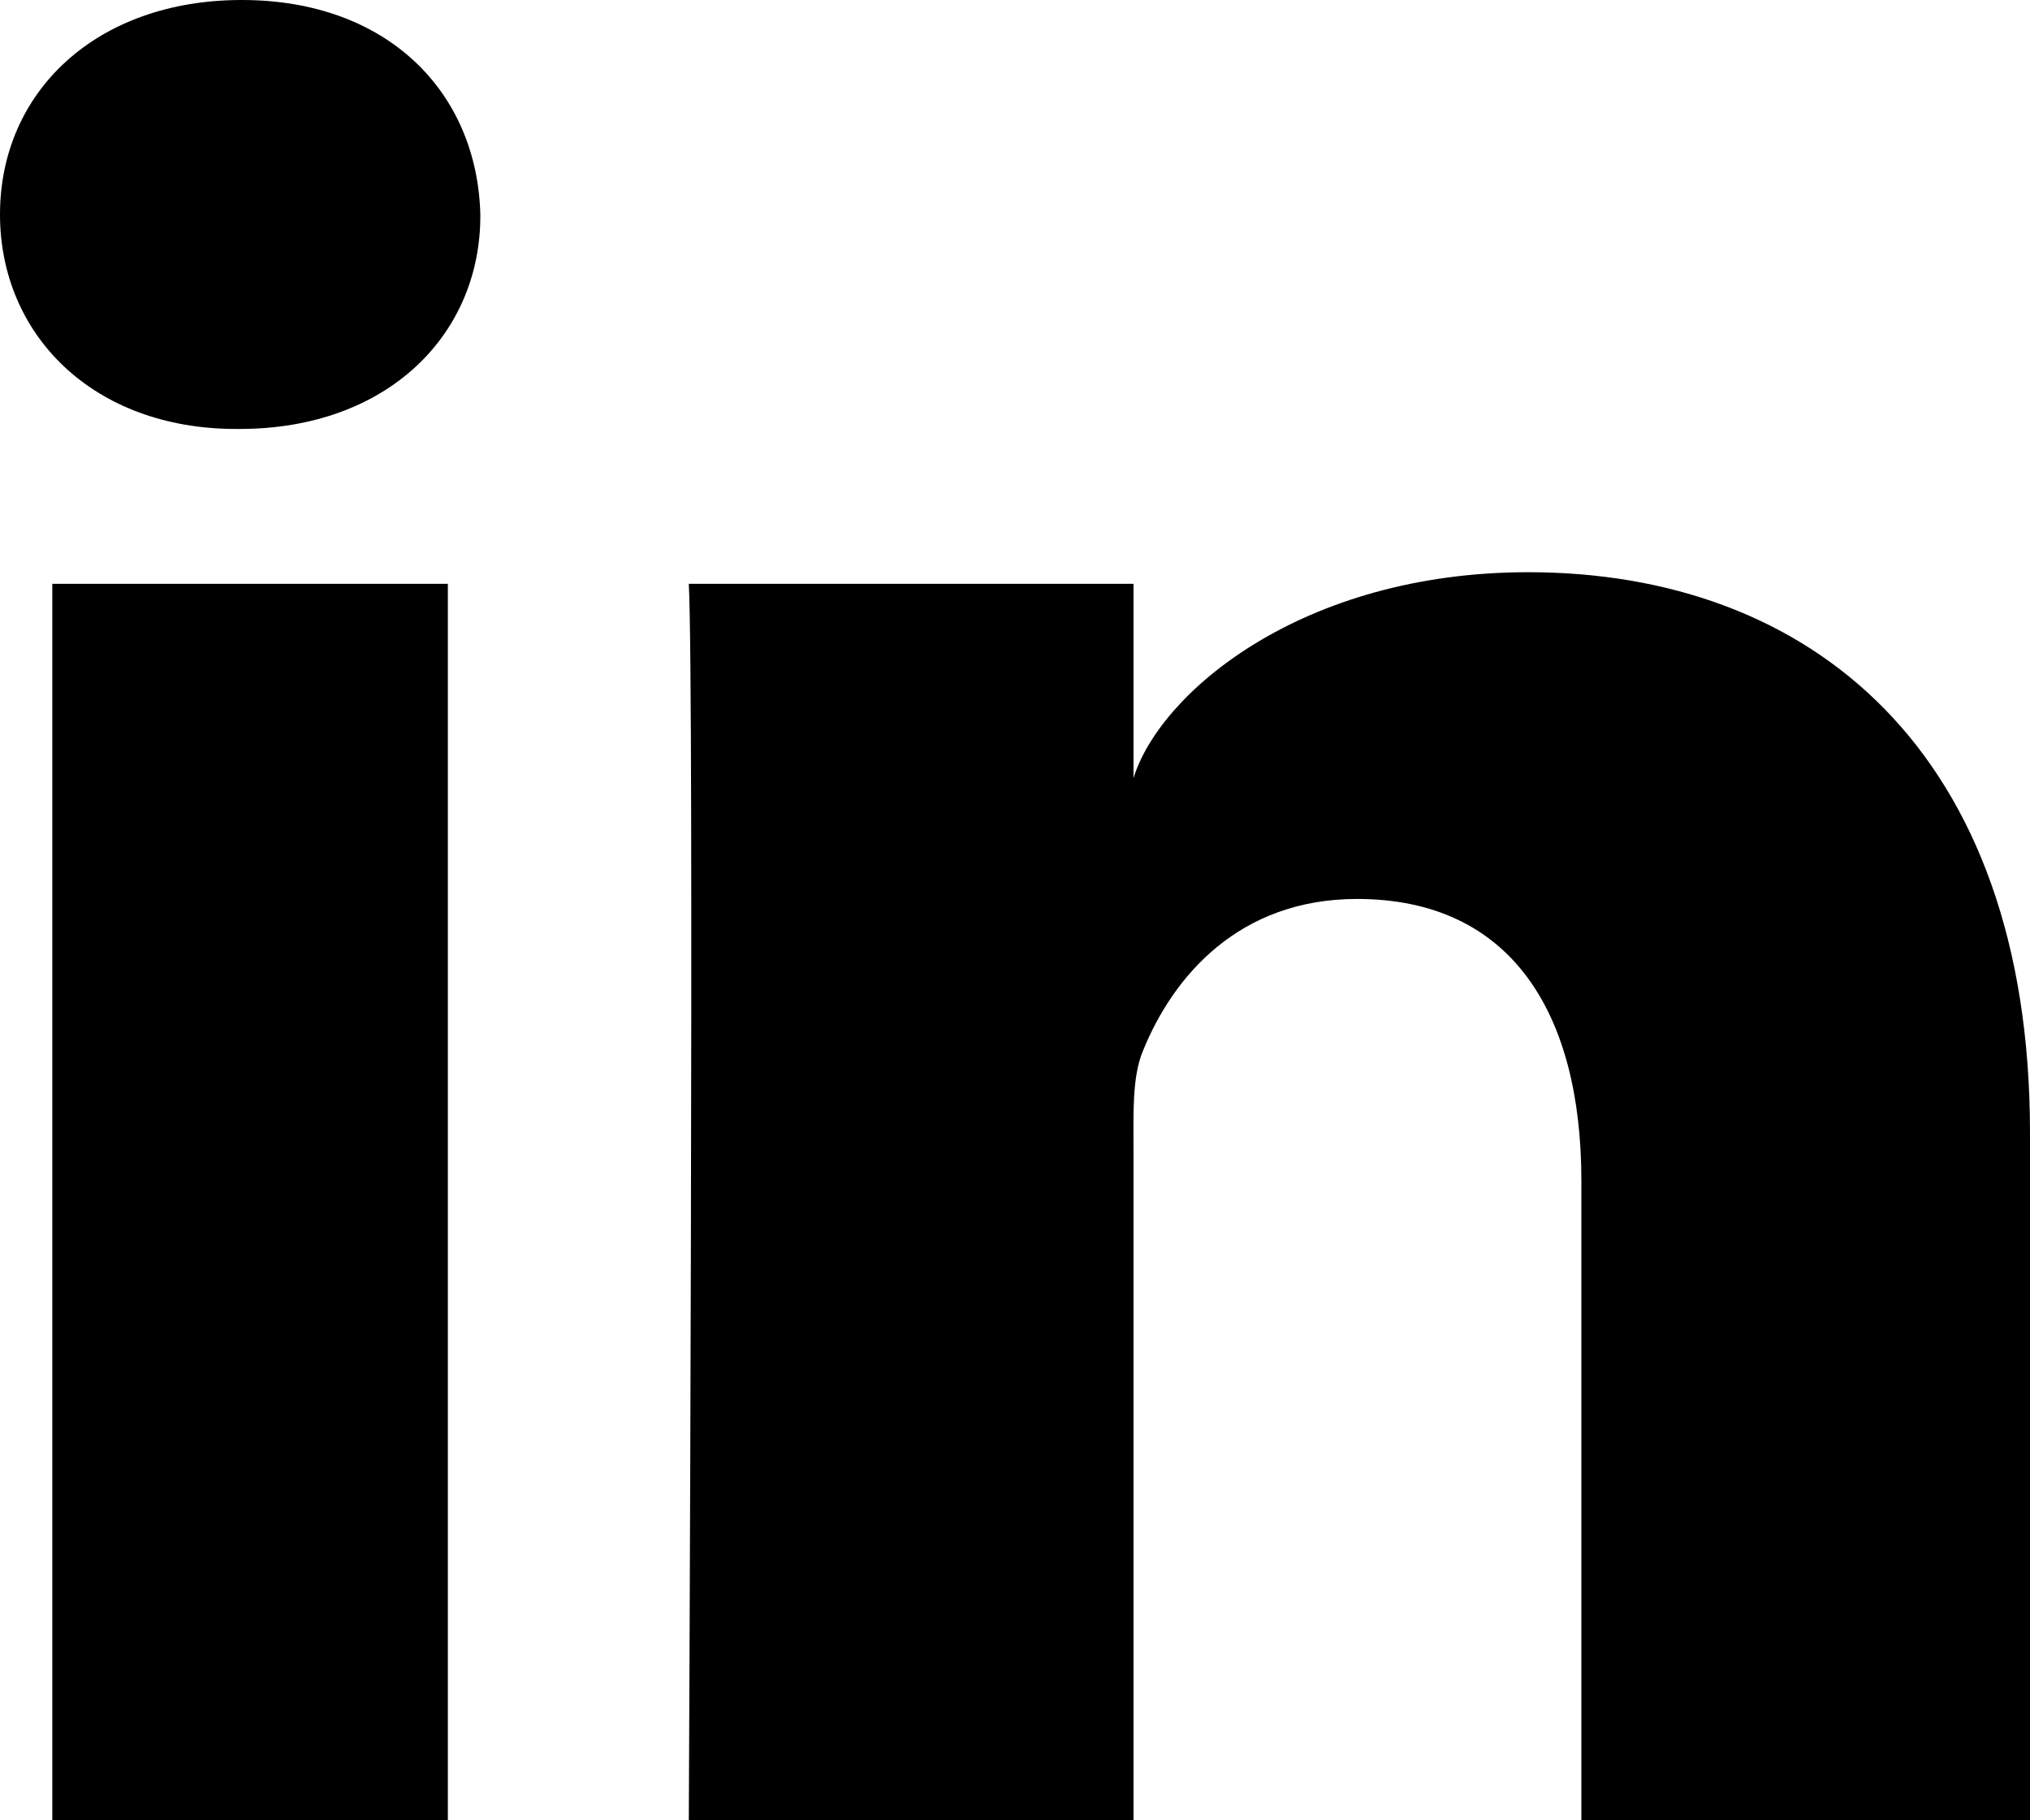
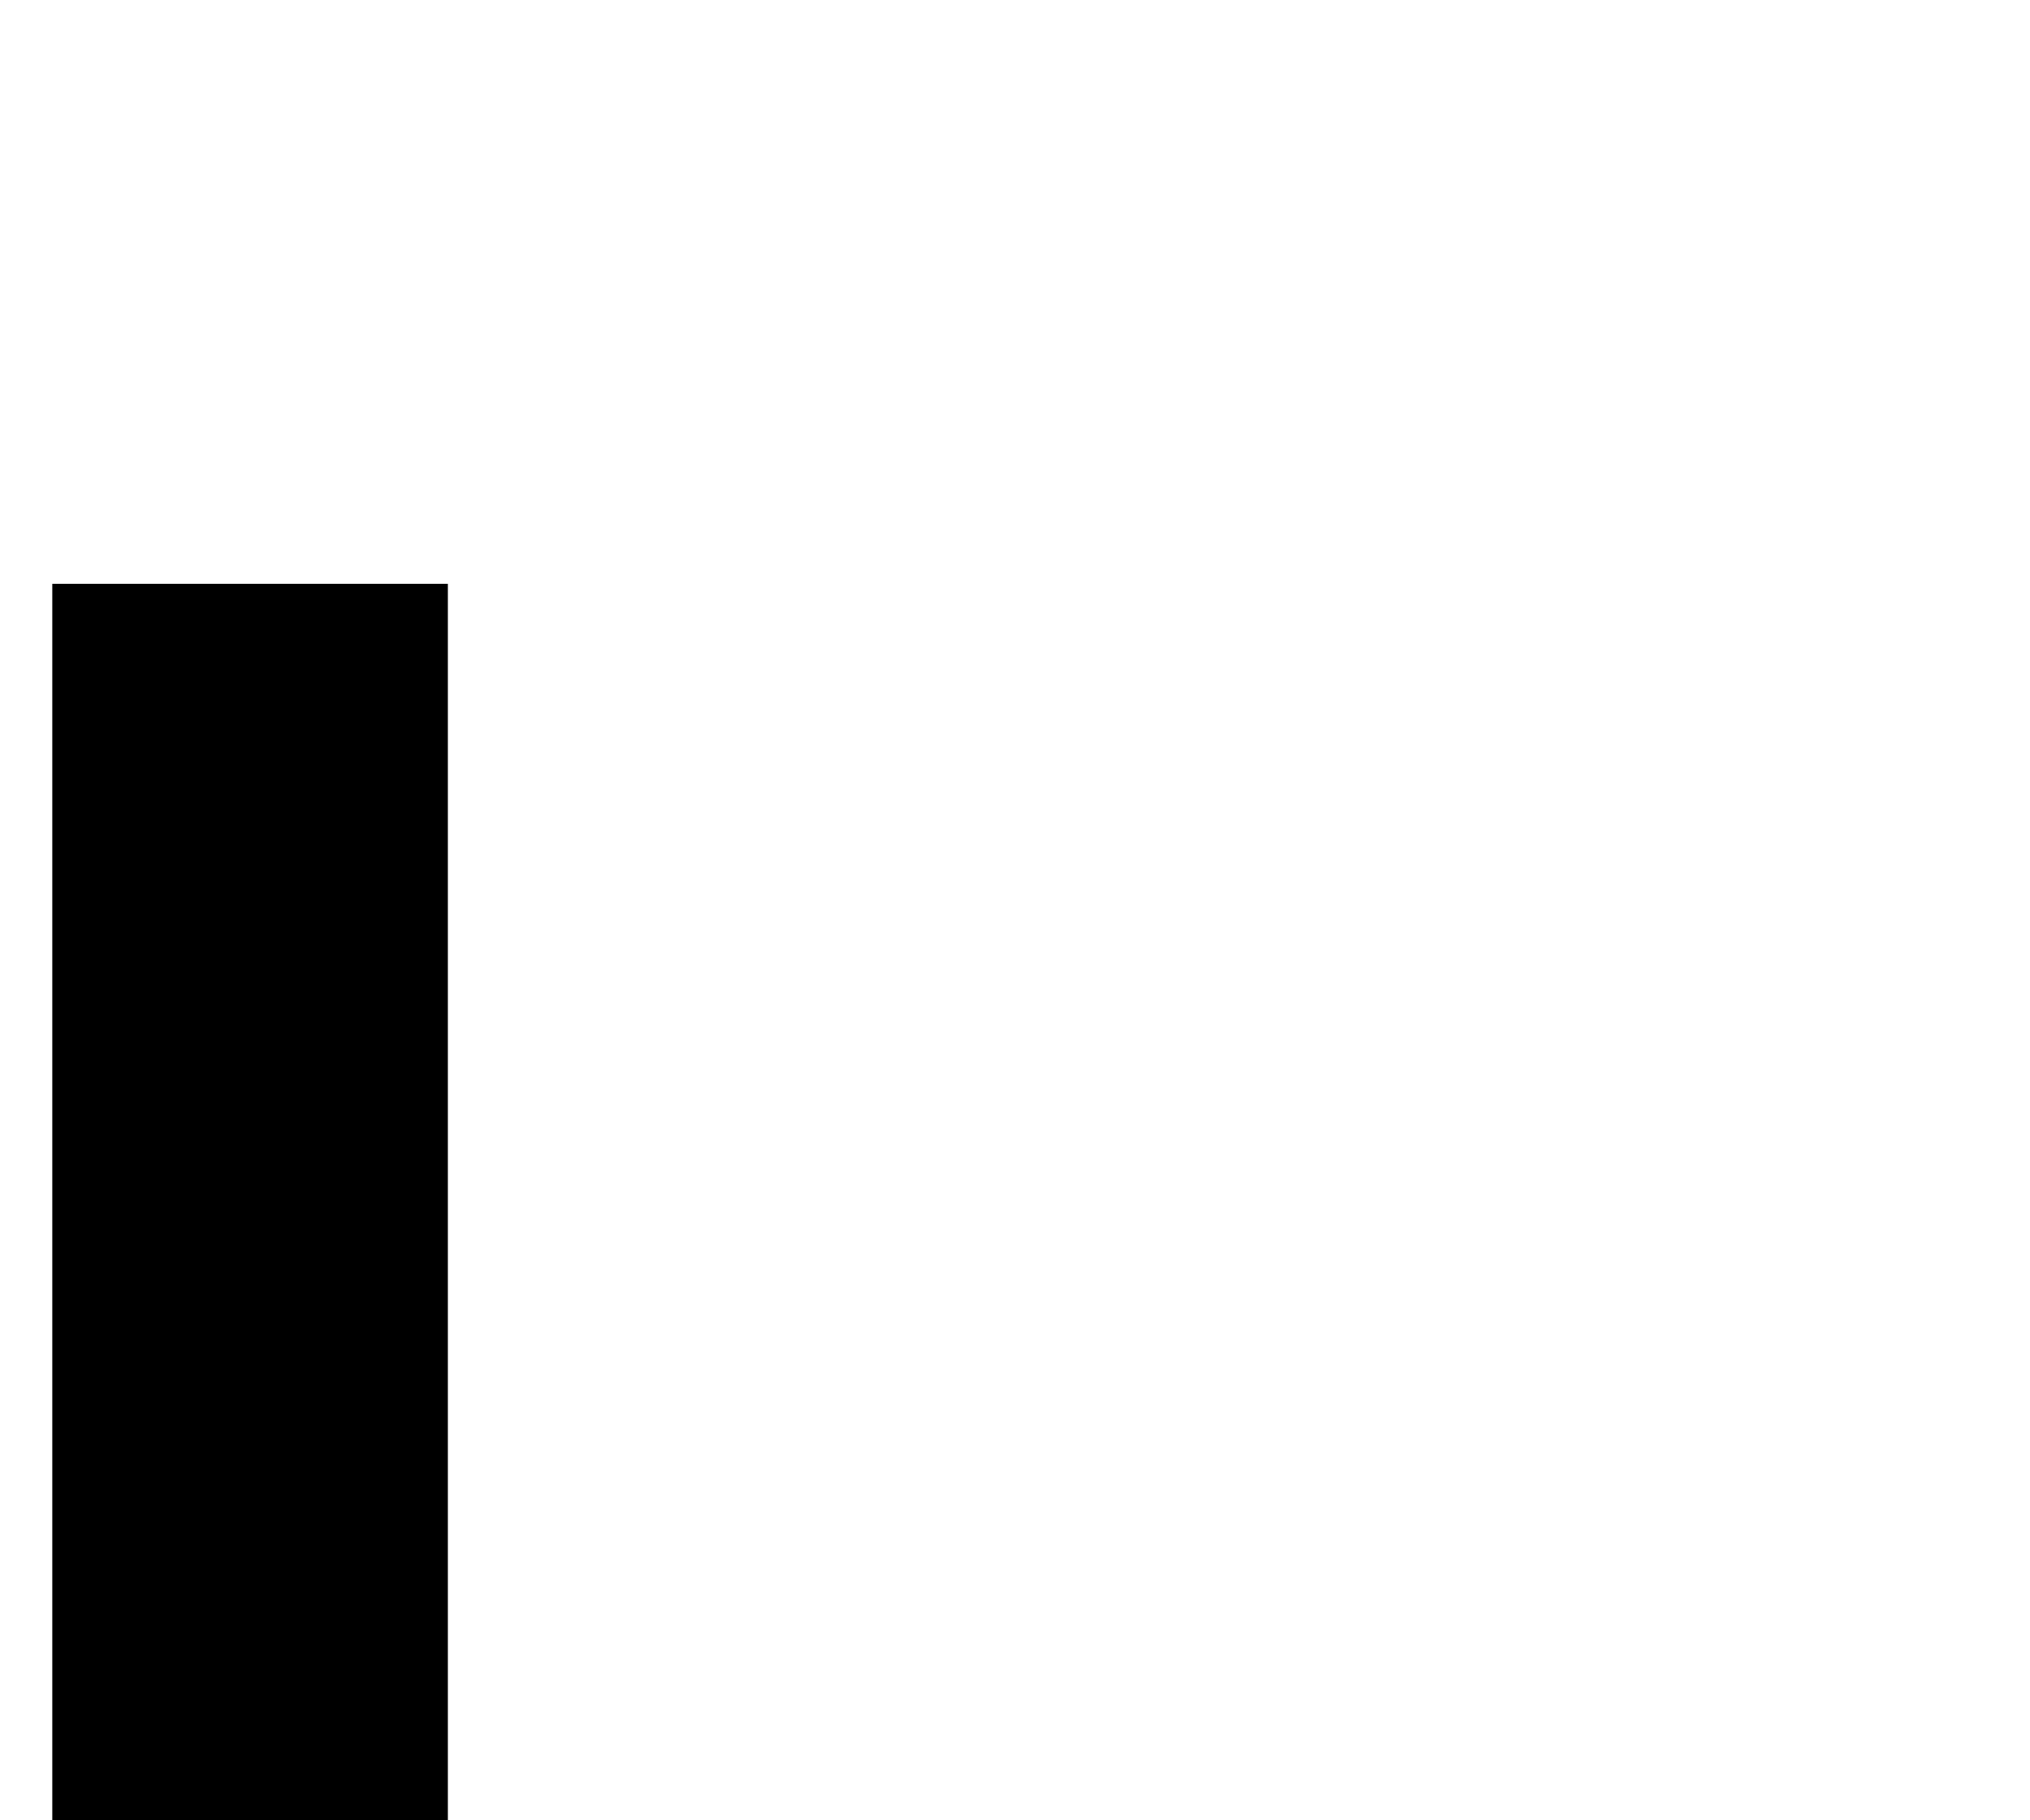
<svg xmlns="http://www.w3.org/2000/svg" width="29px" height="26px" viewBox="0 0 29 26" version="1.1">
  <title>linkedin</title>
  <g id="website" stroke="none" stroke-width="1" fill="none" fill-rule="evenodd">
    <g id="02-v5-target-dekstop-solucoes" transform="translate(-116, -5200)" fill="#000000">
      <g id="footer" transform="translate(59, 4667)">
        <g id="social-media" transform="translate(1, 530)" fill-rule="nonzero">
          <g id="linkedin" transform="translate(56, 3)">
            <rect id="Rectangle" x="0.747" y="8.339" width="5.651" height="17.661" />
-             <path d="M3.454,0 C1.37,0 0,1.316 0,3.063 C0,4.778 1.325,6.127 3.374,6.127 L3.42,6.127 C5.549,6.127 6.873,4.766 6.862,3.063 C6.817,1.316 5.537,0 3.454,0 Z" id="Path" />
-             <path d="M21.832,8.173 C18.594,8.173 16.567,9.898 16.193,11.114 L16.193,8.339 L9.84,8.339 C9.92,9.809 9.84,26 9.84,26 L16.193,26 L16.193,16.456 C16.193,15.914 16.17,15.383 16.329,15.007 C16.759,13.946 17.699,12.84 19.386,12.84 C21.594,12.84 22.591,14.476 22.591,16.865 L22.591,26 L29,26 L29,16.179 C29,10.716 25.852,8.173 21.832,8.173 Z" id="Path" />
          </g>
        </g>
      </g>
    </g>
  </g>
</svg>